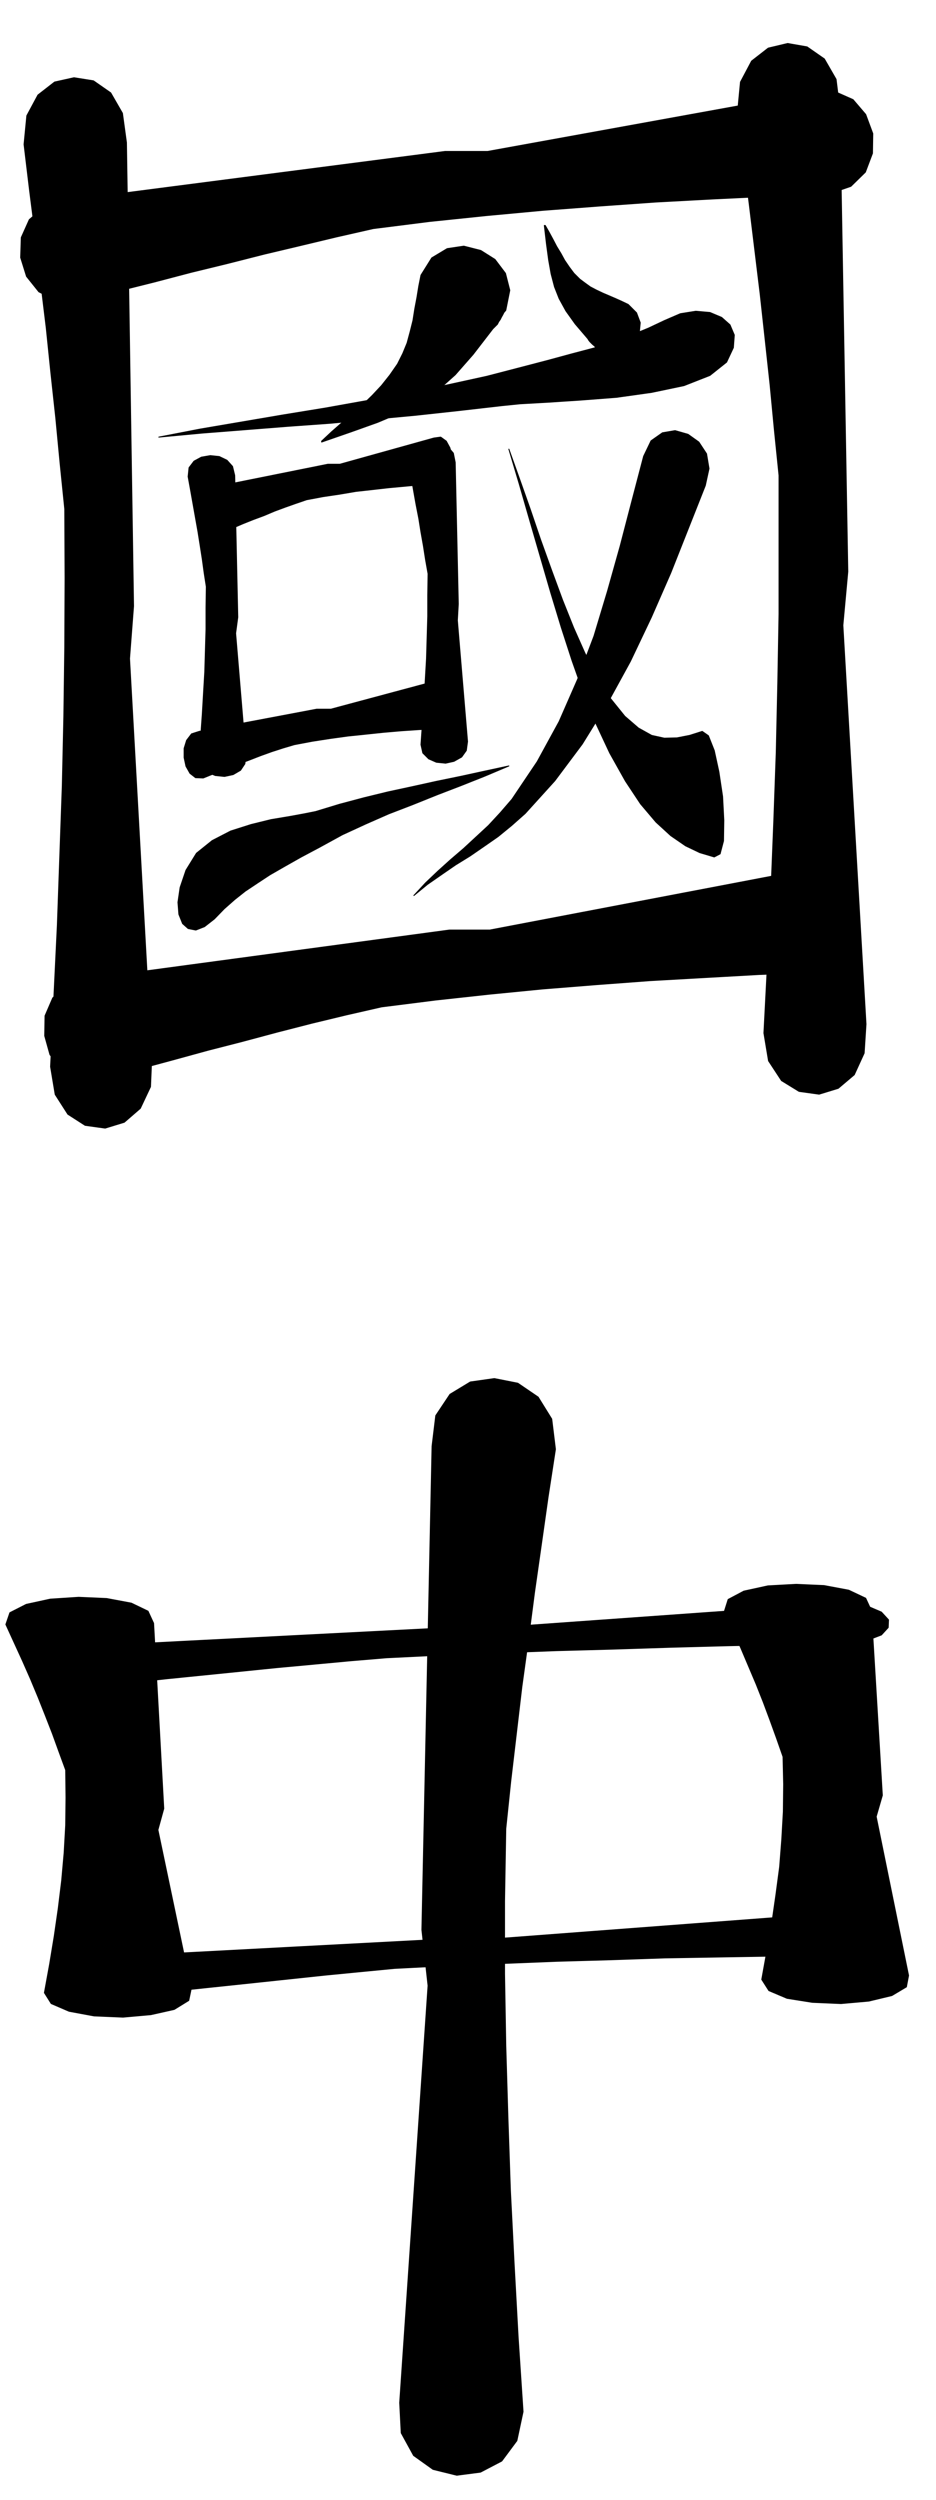
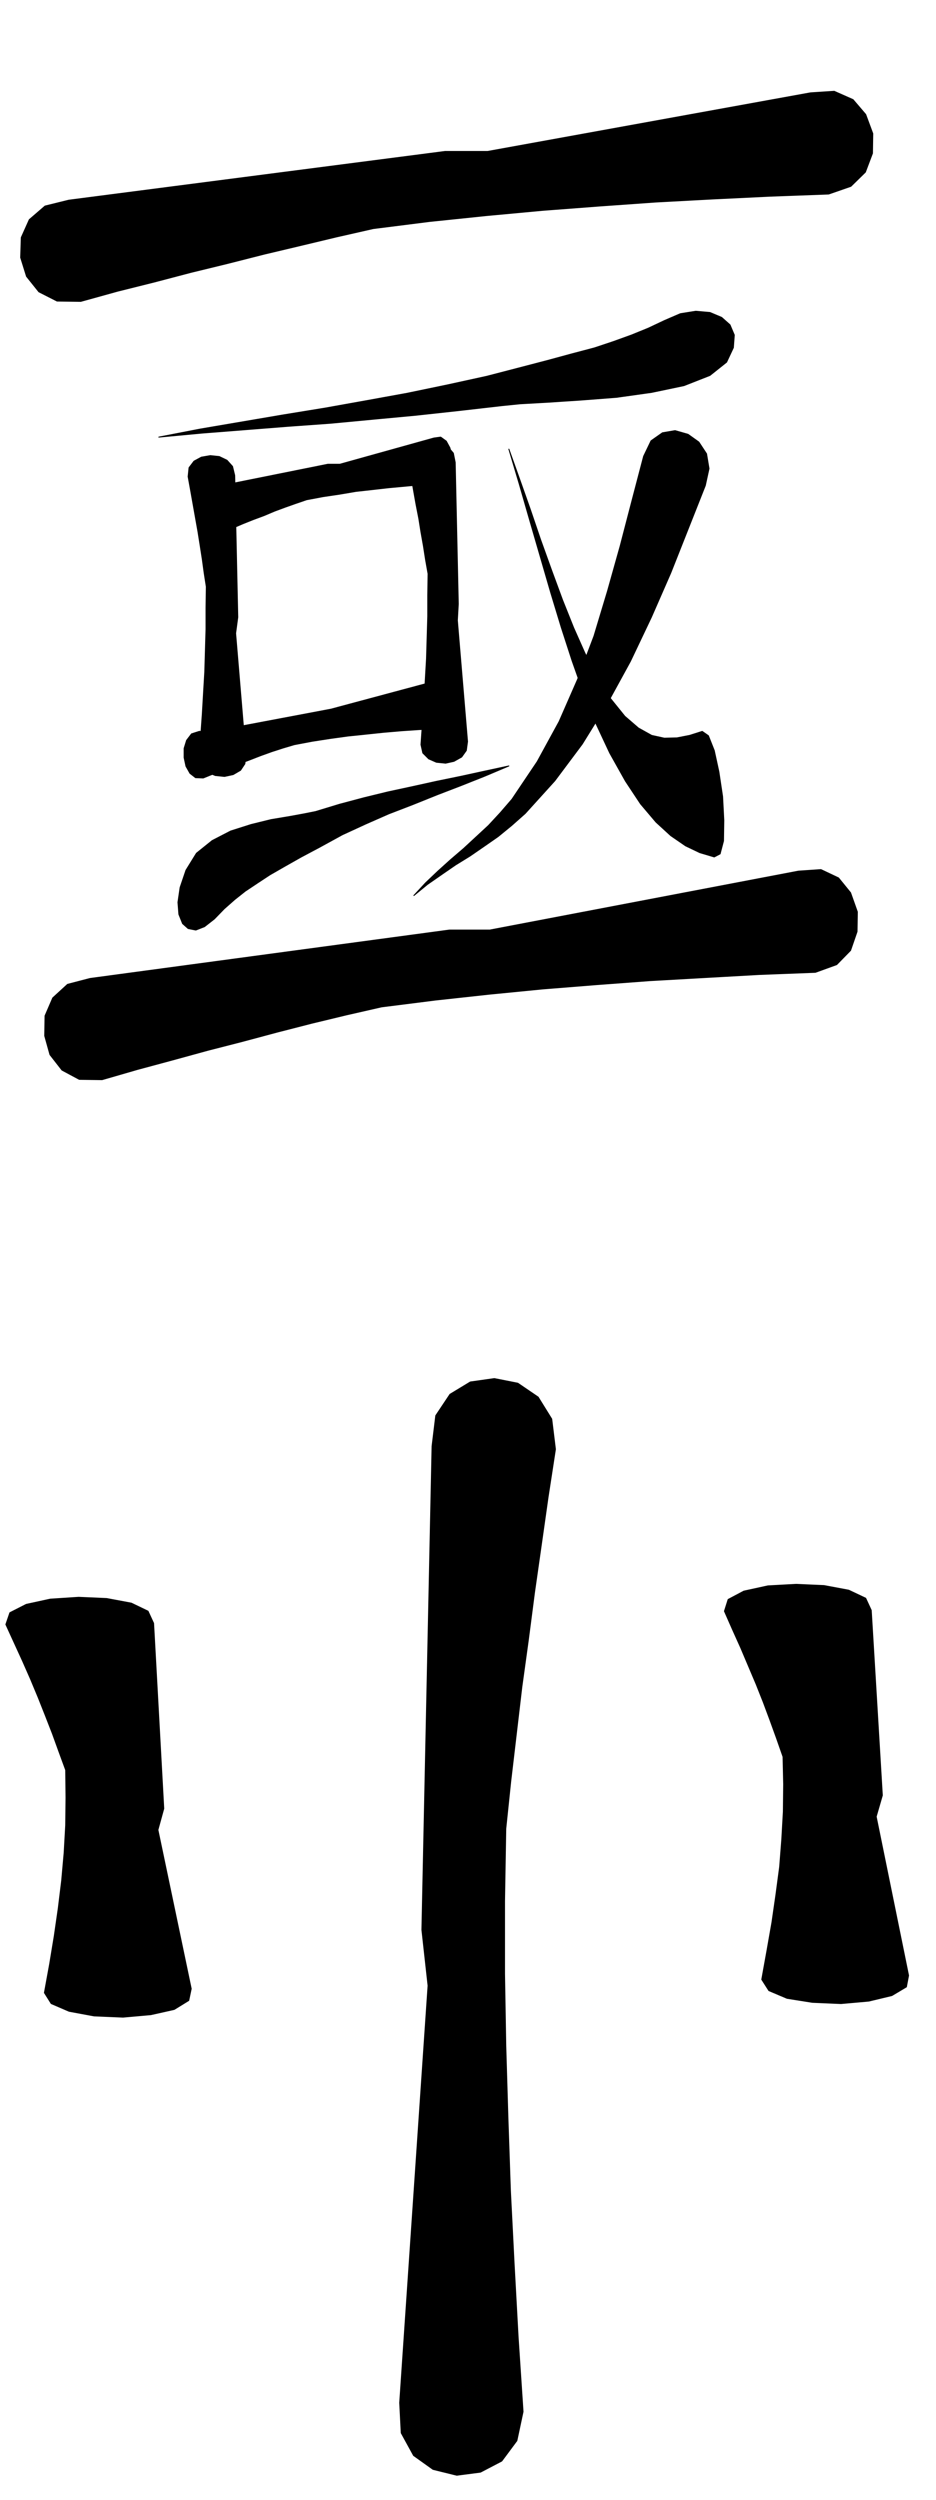
<svg xmlns="http://www.w3.org/2000/svg" width="490.455" height="1309.465" fill-rule="evenodd" stroke-linecap="round" preserveAspectRatio="none" viewBox="0 0 3035 8104">
  <style>.brush1{fill:#000}.pen1{stroke:#000;stroke-width:3;stroke-linejoin:round}</style>
  <path d="m1401 4688 12-99 46-69 66-40 78-11 76 15 66 45 44 71 12 98-24 156-22 155-22 154-20 154-21 152-18 153-18 153-16 153-4 235v235l4 234 7 235 8 234 12 237 13 238 16 242-20 94-49 66-69 36-77 10-77-19-63-45-40-73-5-98 92-1352-20-181 33-1568zm-903 574-18-39-54-26-80-15-91-4-92 6-78 17-53 27-13 38 27 59 27 59 26 59 25 60 23 58 23 59 21 58 22 60 1 89-1 90-5 89-8 90-11 90-13 90-15 91-17 93 22 35 58 25 81 15 94 4 90-8 76-17 47-29 8-38-108-515 19-69-33-601zm2327-42-18-39-55-26-80-15-91-4-91 5-78 17-51 27-12 38 26 59 27 60 25 59 25 59 23 58 22 59 21 58 21 60 2 89-1 89-5 89-7 90-12 90-13 90-16 91-17 94 23 36 59 25 82 13 93 4 90-8 75-18 47-28 7-37-105-515 20-69-36-600z" class="pen1 brush1" />
-   <path d="m259 5338-77 7-50 18-26 23-2 27 19 24 41 20 60 12h78l119-14 120-13 119-12 119-12 118-12 119-11 118-11 119-10 183-9 184-7 183-7 185-5 185-6 187-5 188-4 191-3 72-10 47-18 22-24 1-25-23-25-42-18-61-10-78 2-1050 75h-141l-1227 63zm69 1007-73 7-48 18-25 24-1 26 18 24 38 20 56 12h74l116-13 115-12 114-12 114-12 113-12 113-12 113-11 114-11 175-9 175-7 175-7 176-5 176-6 178-3 180-3 183-2 69-10 45-19 21-24v-26l-22-25-40-19-58-11-74 2-1004 76h-135l-1171 62zm82-5883-13-95-38-66-56-39-63-10-63 14-54 42-36 67-9 93 18 150 19 149 17 148 18 148 15 146 16 147 14 147 15 147 1 224-1 225-3 224-5 225-8 225-8 226-11 228-11 231 15 90 41 64 56 36 65 9 62-19 52-45 33-70 4-95-72-1293 13-170-23-1503zm2313-108-12-97-38-66-56-39-63-11-63 15-54 42-36 68-9 94 18 149 19 149 18 148 18 148 16 146 16 147 14 147 15 147v450l-4 223-5 225-8 224-9 226-11 228-12 232 15 90 42 64 57 35 65 9 62-19 52-44 32-70 6-94-75-1293 16-174-26-1499z" class="pen1 brush1" />
  <path d="m223 649-77 19-51 44-26 58-2 65 19 61 40 50 59 30 77 1 119-33 120-30 118-31 119-29 118-30 118-28 117-28 119-27 182-23 183-19 183-17 184-14 183-13 186-10 186-9 190-7 72-25 47-46 23-61 1-64-23-62-41-48-61-27-77 5-1047 190h-138L223 649zm69 2523-73 19-48 44-25 58-1 65 17 61 39 50 56 30 74 1 114-33 115-31 113-31 113-29 112-30 113-29 112-27 114-26 174-22 174-19 173-17 175-14 174-13 177-10 178-10 182-7 69-25 45-46 21-61 1-64-22-62-39-48-57-27-73 5-1001 191h-131L292 3172zm1184-1673-6-30-17-20-25-12-29-3-30 4-24 13-17 20-3 28 8 45 8 46 8 45 9 46 7 44 8 45 7 45 8 45-1 69v69l-2 68-2 69-4 69-4 69-5 69-5 72 6 27 19 19 25 11 30 3 27-6 25-14 15-21 4-29-33-393 3-53-10-459zm-715 42-7-29-18-20-25-12-29-3-29 5-24 13-16 21-3 29 8 44 8 45 8 45 8 45 7 44 7 45 6 44 7 45-1 69v69l-2 69-2 69-4 68-4 69-5 70-5 72 7 27 19 19 26 11 30 3 28-6 24-14 14-21 3-29-33-394 7-52-10-460z" class="pen1 brush1" />
-   <path d="m646 2371-25 8-16 21-8 26v30l6 28 13 23 18 14 25 1 37-15 38-15 37-14 37-14 36-14 36-13 37-12 37-11 58-11 58-9 58-8 58-6 57-6 58-5 59-4 60-3 21-13 14-21 7-27 1-30-7-28-12-22-19-13-24 3-328 88h-46l-381 72zm59-794-23 8-14 21-7 27v30l5 28 12 23 17 13 23 1 34-15 35-15 35-14 35-13 33-14 35-13 34-12 35-12 53-10 54-8 53-9 54-6 53-6 54-5 54-5 55-3 20-11 14-21 6-27 1-29-6-28-12-22-18-13-22 3-305 85h-39l-358 72zm1582-3 12-55-8-48-25-38-35-25-42-12-41 7-37 26-24 50-38 145-38 146-41 146-44 146-53 140-60 137-71 130-82 122-38 44-38 41-41 38-40 37-42 36-41 37-40 38-38 41 44-36 46-32 45-31 47-29 45-31 46-32 44-36 44-39 96-106 89-119 81-131 75-137 68-143 63-144 57-144 55-139z" class="pen1 brush1" />
+   <path d="m646 2371-25 8-16 21-8 26v30l6 28 13 23 18 14 25 1 37-15 38-15 37-14 37-14 36-14 36-13 37-12 37-11 58-11 58-9 58-8 58-6 57-6 58-5 59-4 60-3 21-13 14-21 7-27 1-30-7-28-12-22-19-13-24 3-328 88l-381 72zm59-794-23 8-14 21-7 27v30l5 28 12 23 17 13 23 1 34-15 35-15 35-14 35-13 33-14 35-13 34-12 35-12 53-10 54-8 53-9 54-6 53-6 54-5 54-5 55-3 20-11 14-21 6-27 1-29-6-28-12-22-18-13-22 3-305 85h-39l-358 72zm1582-3 12-55-8-48-25-38-35-25-42-12-41 7-37 26-24 50-38 145-38 146-41 146-44 146-53 140-60 137-71 130-82 122-38 44-38 41-41 38-40 37-42 36-41 37-40 38-38 41 44-36 46-32 45-31 47-29 45-31 46-32 44-36 44-39 96-106 89-119 81-131 75-137 68-143 63-144 57-144 55-139z" class="pen1 brush1" />
  <path d="m603 2821-19 56-7 48 3 39 12 30 18 16 25 5 28-11 32-25 32-33 34-30 34-27 39-26 41-27 47-27 53-30 62-33 73-40 76-35 75-33 78-30 77-31 78-30 78-31 78-33-79 17-78 17-78 16-77 17-79 17-78 19-79 21-79 24-35 7-49 9-60 10-65 16-66 21-60 31-51 41-34 55zm1753-1647 22-47 3-41-14-33-27-24-38-16-46-4-50 8-51 22-53 25-54 22-58 21-63 21-72 19-81 22-92 24-104 27-128 28-130 27-132 24-134 24-135 22-135 23-135 23-134 26 139-13 140-11 139-11 139-10 138-13 139-13 138-15 140-16 59-6 89-5 107-7 117-9 114-16 105-22 84-33 54-43zm-40 1604 19-10 11-42 1-67-4-77-12-80-15-69-19-48-20-14-41 13-41 8-41 1-41-9-43-24-44-38-46-57-48-77-36-72-36-81-36-90-35-95-36-100-34-100-35-99-34-95 34 114 34 118 34 117 34 117 34 112 35 108 35 99 36 91 51 109 51 91 49 74 50 59 48 44 48 33 46 22 47 14z" class="pen1 brush1" />
-   <path d="m1598 1066 8-8 7-7 4-8 5-7 4-8 4-7 4-8 6-7 13-65-14-55-34-45-46-29-55-14-54 8-50 30-35 56-7 35-6 37-7 37-6 38-9 36-10 37-14 34-17 34-25 36-27 34-30 32-32 31-34 29-33 29-33 29-32 30v3l98-34 84-30 71-30 65-32 58-41 57-51 58-66 64-83zm308 32 3 5 4 5 4 4 4 4 7 6 8 9 34 14h35l30-14 24-23 14-30 3-32-12-32-27-27-21-10-20-9-21-9-21-9-21-10-19-10-18-13-16-12-19-19-15-20-15-22-12-22-14-23-12-23-13-24-12-21h-3l7 60 7 52 8 45 11 42 15 38 22 40 30 42 41 48z" class="pen1 brush1" />
</svg>